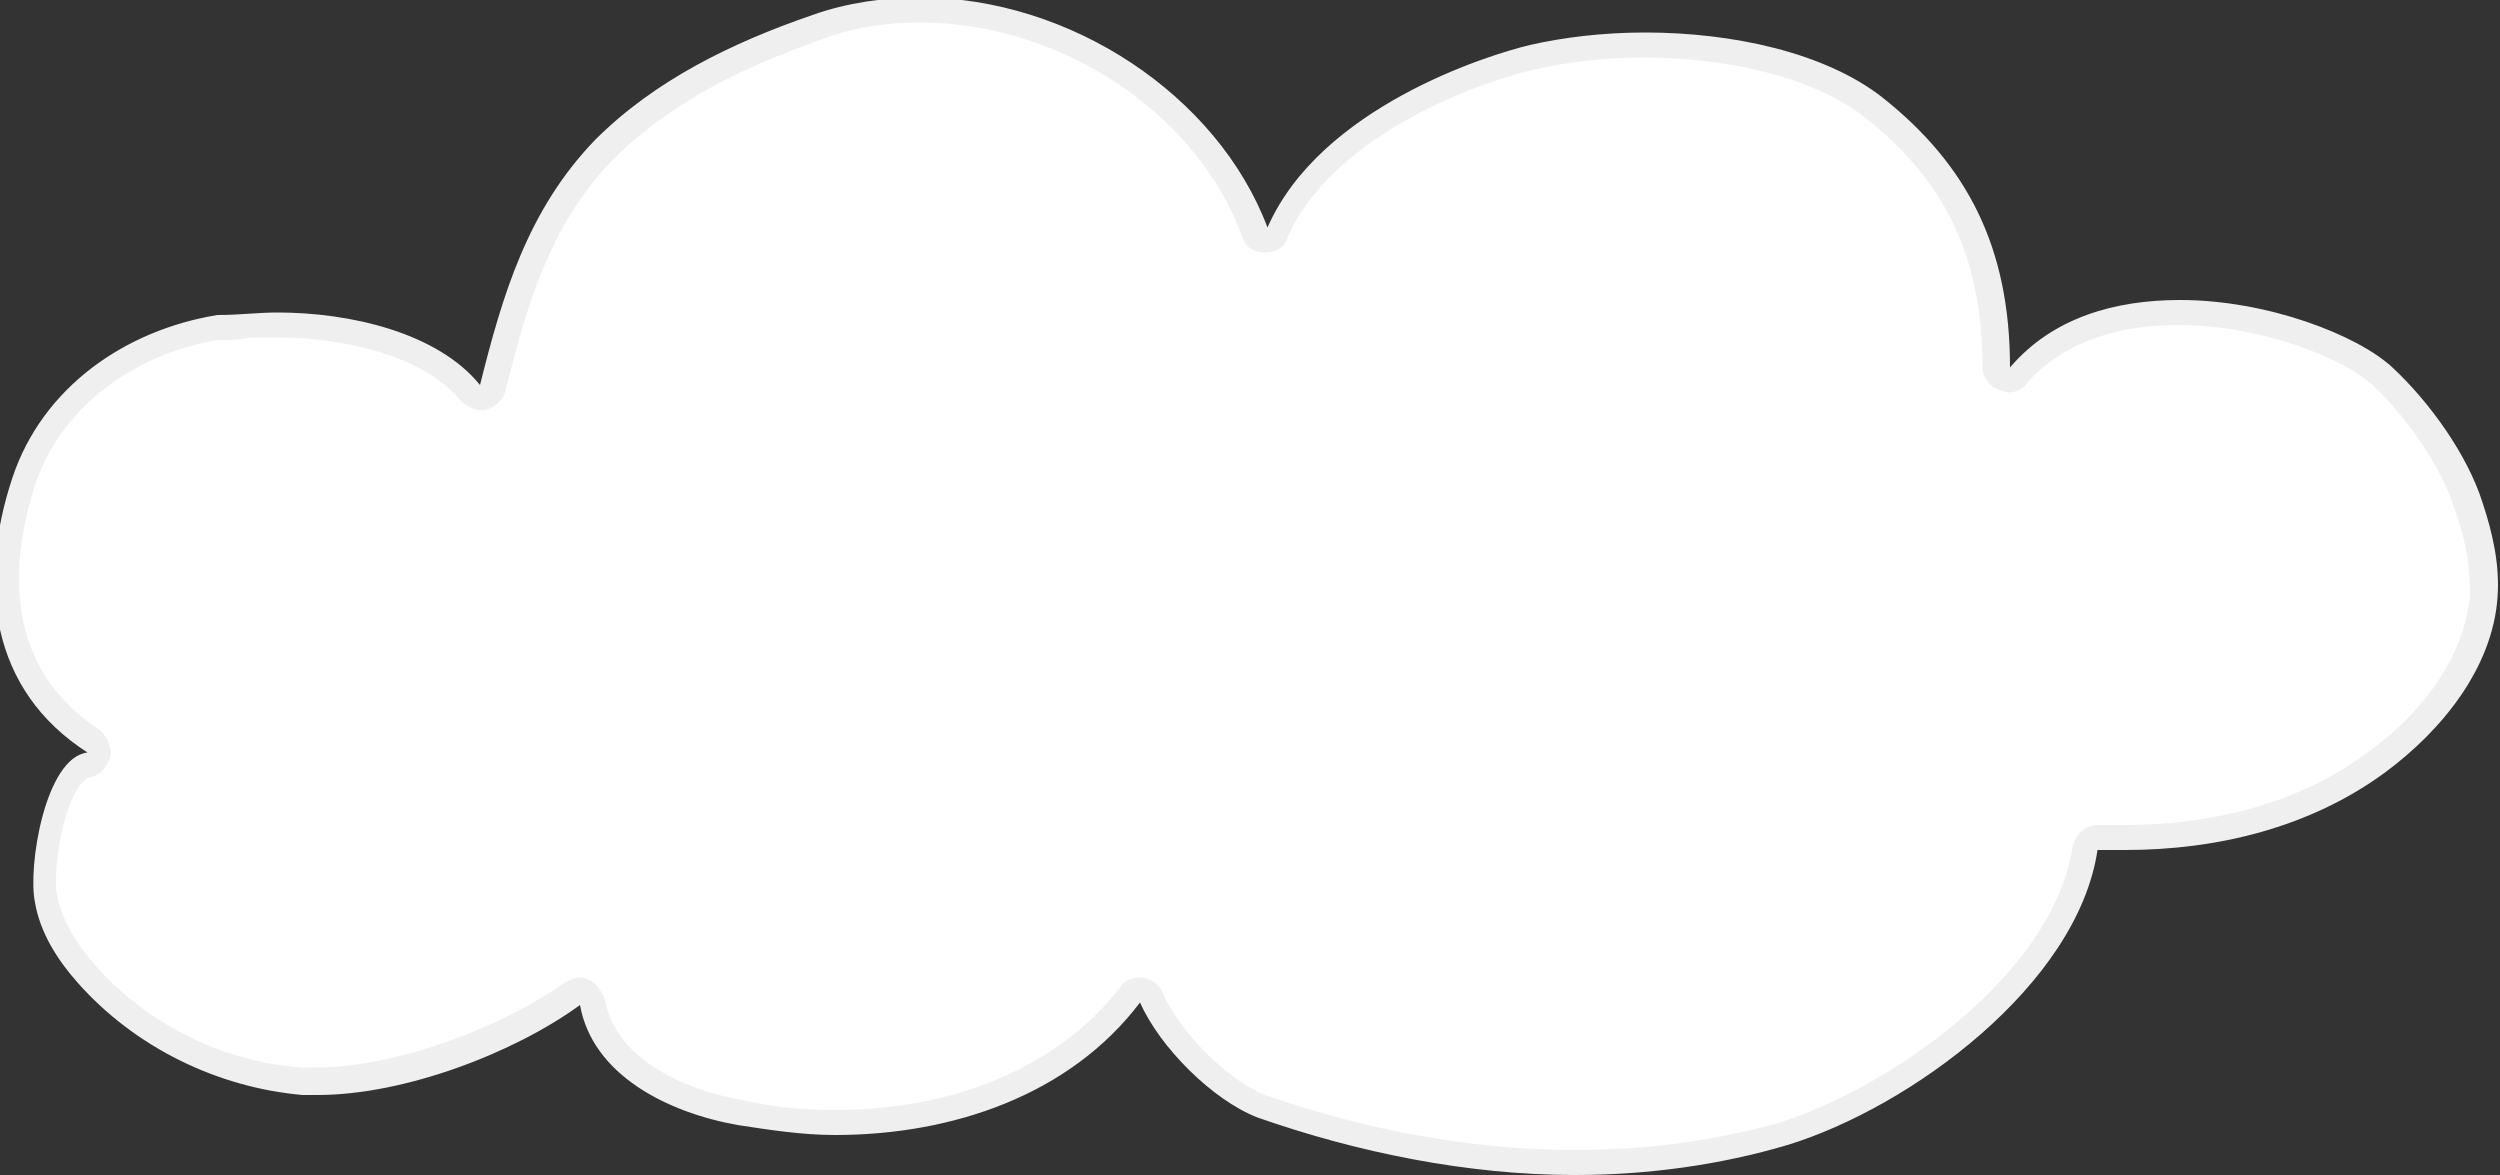
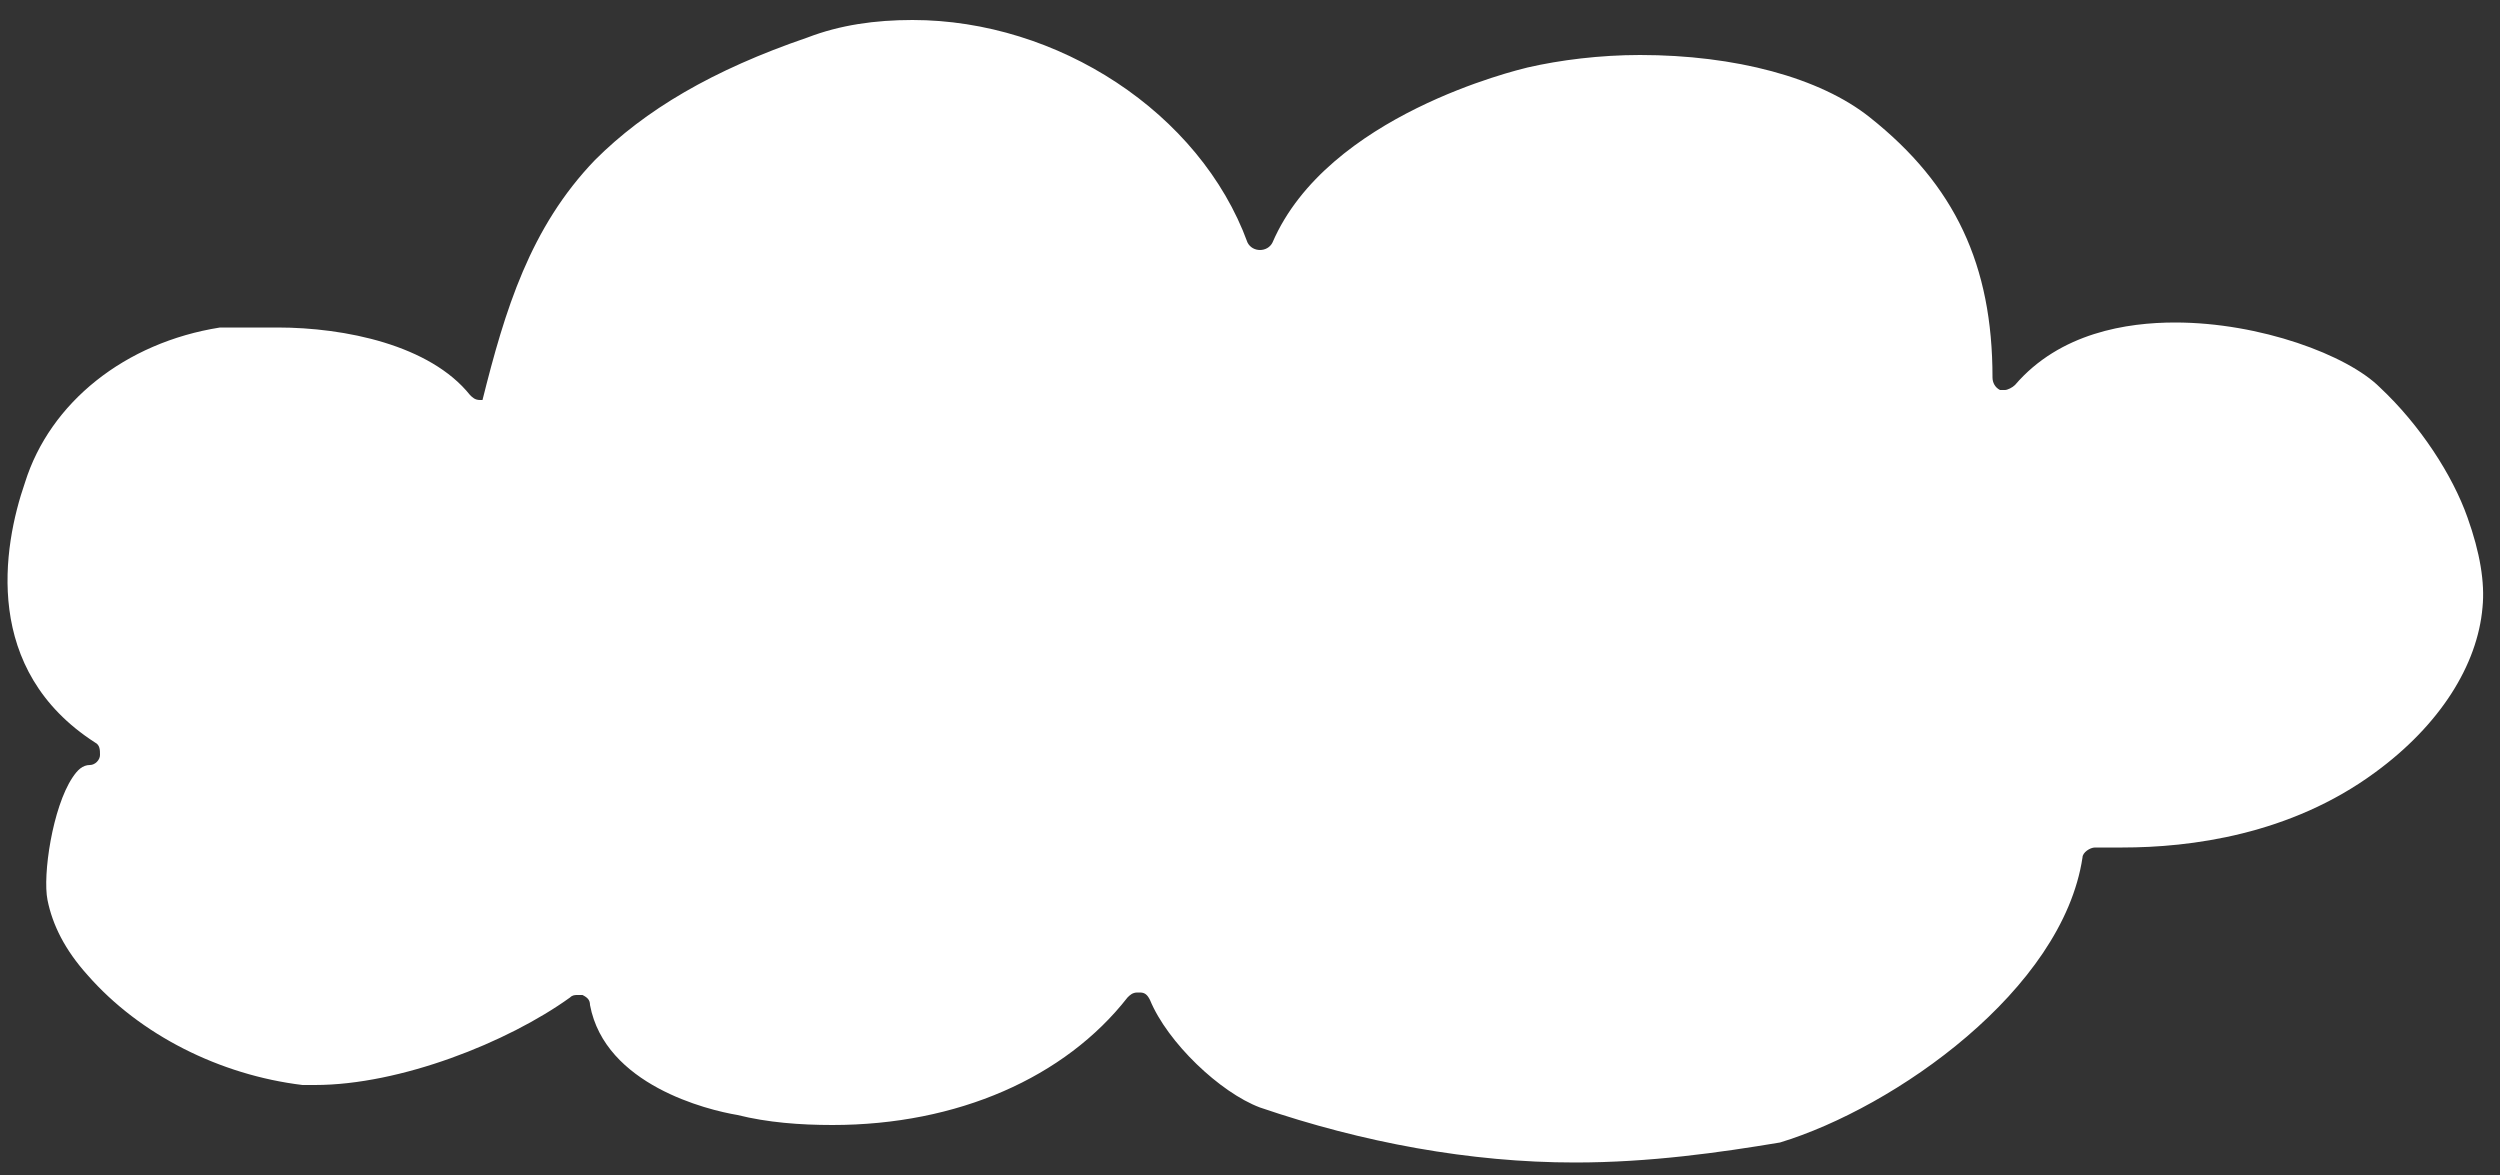
<svg xmlns="http://www.w3.org/2000/svg" version="1.1" id="レイヤー_1" x="0px" y="0px" viewBox="0 0 100 47" style="enable-background:new 0 0 100 47;" xml:space="preserve">
  <rect x="0" y="0" width="100" height="47" fill="#333333" stroke="none" />
  <style type="text/css">
	.st0{fill:#FFFFFF;}
	.st1{fill:#EFEFEF;}
</style>
  <g>
-     <path class="st0" d="M63,46.5c-4.2,0-8.5-0.8-12.6-2.2c-1.6-0.6-3.7-2.6-4.4-4.3c-0.1-0.2-0.2-0.3-0.4-0.3c0,0,0,0-0.1,0   c-0.2,0-0.3,0.1-0.4,0.2c-2.5,3.2-6.8,5.1-11.8,5.1c-1.3,0-2.6-0.1-3.8-0.4c-1.2-0.2-5.3-1.2-5.9-4.4c0-0.2-0.1-0.3-0.3-0.4   c-0.1,0-0.1,0-0.2,0c-0.1,0-0.2,0-0.3,0.1c-2.5,1.8-6.8,3.5-10.2,3.5c-0.2,0-0.4,0-0.5,0C8.8,43,5.6,41.4,3.5,39   c-0.9-1-1.4-2-1.6-3c-0.2-1,0.2-3.7,1-4.9c0.2-0.3,0.4-0.5,0.7-0.5c0.2,0,0.4-0.2,0.4-0.4s0-0.4-0.2-0.5c-4.5-2.9-3.7-7.8-2.8-10.4   C2,16.1,5,13.7,8.8,13.1c0,0,0.1,0,0.1,0c0.4,0,0.7,0,1.1,0c0.4,0,0.7,0,1.1,0c2.7,0,6.1,0.7,7.7,2.7c0.1,0.1,0.2,0.2,0.4,0.2   c0,0,0.1,0,0.1,0c0.2,0,0.3-0.2,0.4-0.4c0.9-3.6,1.9-6.9,4.5-9.6c2-2,4.7-3.6,8.5-4.9c1.3-0.5,2.7-0.7,4.2-0.7   c5.8,0,11.5,3.7,13.4,8.9c0.1,0.2,0.3,0.3,0.5,0.3c0,0,0,0,0,0c0.2,0,0.4-0.1,0.5-0.3c2.2-5.1,9.8-6.9,10.2-7   c1.3-0.3,2.9-0.5,4.5-0.5c3.8,0,7.2,0.9,9.2,2.5c3.4,2.7,4.9,5.9,4.9,10.4c0,0.2,0.1,0.4,0.3,0.5c0.1,0,0.1,0,0.2,0   c0.1,0,0.3-0.1,0.4-0.2c1.8-2.1,4.5-2.5,6.4-2.5c3.4,0,6.9,1.3,8.2,2.6c1.6,1.5,2.9,3.5,3.5,5.2c0.5,1.4,0.7,2.6,0.6,3.6   c-0.2,2.3-1.7,4.7-4.3,6.6c-3.4,2.5-7.4,3-10.1,3c-0.4,0-0.7,0-1.1,0c0,0,0,0,0,0c-0.2,0-0.5,0.2-0.5,0.4   c-0.8,5.3-7.5,10-12.1,11.4C68.8,46.1,66,46.5,63,46.5z" />
-     <path class="st1" d="M36.8,0.9c5.6,0,11.1,3.6,12.9,8.6c0.1,0.4,0.5,0.6,0.9,0.6c0,0,0,0,0,0c0.4,0,0.8-0.2,0.9-0.6   c1.7-3.9,7.2-6.1,9.8-6.7c1.3-0.3,2.8-0.5,4.4-0.5c3.7,0,7,0.9,8.9,2.4c3.3,2.6,4.7,5.7,4.7,10c0,0.4,0.3,0.8,0.7,0.9   c0.1,0,0.2,0.1,0.3,0.1c0.3,0,0.6-0.1,0.8-0.4c1.7-1.9,4.2-2.3,6-2.3c3.3,0,6.6,1.3,7.8,2.4c1.5,1.4,2.8,3.4,3.3,5   c0.5,1.4,0.6,2.4,0.6,3.4c-0.2,2.2-1.6,4.5-4.1,6.3C91.5,32.5,87.6,33,85,33c-0.3,0-0.7,0-1,0c0,0,0,0-0.1,0c-0.5,0-0.9,0.4-1,0.9   c-0.8,5.1-7.3,9.6-11.7,11C68.7,45.6,66,46,63,46c-4.1,0-8.4-0.8-12.4-2.2c-1.5-0.6-3.4-2.5-4.1-4.1c-0.1-0.3-0.4-0.5-0.8-0.6   c0,0-0.1,0-0.1,0c-0.3,0-0.6,0.1-0.8,0.4c-2.4,3.1-6.5,4.9-11.4,4.9c-1.2,0-2.5-0.1-3.7-0.4c-2.4-0.4-5.1-1.7-5.5-4   c-0.1-0.3-0.3-0.6-0.6-0.8c-0.1,0-0.2-0.1-0.4-0.1c-0.2,0-0.4,0.1-0.6,0.2c-2.4,1.7-6.6,3.4-10,3.4c-0.2,0-0.3,0-0.5,0   C9,42.5,5.9,41,3.8,38.6c-0.8-0.9-1.3-1.8-1.5-2.7c-0.2-0.8,0.1-3.4,0.9-4.5c0.2-0.2,0.3-0.3,0.3-0.3c0.4,0,0.8-0.4,0.9-0.8   c0.1-0.4-0.1-0.8-0.4-1.1c-4.2-2.7-3.4-7.3-2.6-9.8c1-3,3.8-5.2,7.3-5.8c0.5,0,0.9,0,1.3-0.1c0.4,0,0.7,0,1.1,0   c2.6,0,5.8,0.7,7.3,2.5c0.2,0.2,0.5,0.4,0.8,0.4c0.1,0,0.1,0,0.2,0c0.4-0.1,0.7-0.4,0.8-0.7c0.9-3.6,1.8-6.7,4.3-9.3   c2-2,4.6-3.5,8.3-4.8C34.1,1.1,35.4,0.9,36.8,0.9 M36.8-0.1c-1.4,0-2.9,0.2-4.3,0.7c-3.2,1.1-6.3,2.6-8.7,5   c-2.7,2.8-3.7,6.2-4.6,9.8c-1.7-2.1-5.2-2.9-8.1-2.9c-0.8,0-1.5,0.1-2.4,0.1c-3.7,0.6-7,2.9-8.2,6.5c-1.4,4.2-0.9,8.5,3,11   c-1.7,0.2-2.4,4.6-2.1,6c0.2,1.2,0.9,2.3,1.7,3.2c2.3,2.6,5.6,4.2,9,4.5c0.2,0,0.4,0,0.6,0c3.5,0,7.9-1.7,10.5-3.6   c0.5,2.8,3.5,4.3,6.3,4.8c1.3,0.2,2.6,0.4,3.9,0.4c4.7,0,9.4-1.6,12.2-5.3c0.8,1.8,2.9,3.9,4.7,4.6c4,1.4,8.4,2.3,12.7,2.3   c2.9,0,5.8-0.4,8.5-1.2c4.9-1.5,11.6-6.4,12.4-11.8c0.4,0,0.7,0,1.1,0c3.7,0,7.4-0.9,10.4-3.1c2.3-1.7,4.3-4.2,4.5-7   c0.1-1.3-0.2-2.6-0.6-3.8c-0.6-1.9-2.1-4-3.6-5.4c-1.4-1.3-5-2.7-8.5-2.7c-2.6,0-5.1,0.7-6.8,2.7c0-4.8-1.7-8.1-5.1-10.8   c-2.3-1.8-6-2.6-9.5-2.6c-1.7,0-3.3,0.2-4.6,0.5c-1.7,0.4-8.4,2.5-10.5,7.3C48.7,3.8,42.8-0.1,36.8-0.1L36.8-0.1z" />
+     <path class="st0" d="M63,46.5c-4.2,0-8.5-0.8-12.6-2.2c-1.6-0.6-3.7-2.6-4.4-4.3c-0.1-0.2-0.2-0.3-0.4-0.3c0,0,0,0-0.1,0   c-0.2,0-0.3,0.1-0.4,0.2c-2.5,3.2-6.8,5.1-11.8,5.1c-1.3,0-2.6-0.1-3.8-0.4c-1.2-0.2-5.3-1.2-5.9-4.4c0-0.2-0.1-0.3-0.3-0.4   c-0.1,0-0.1,0-0.2,0c-0.1,0-0.2,0-0.3,0.1c-2.5,1.8-6.8,3.5-10.2,3.5c-0.2,0-0.4,0-0.5,0C8.8,43,5.6,41.4,3.5,39   c-0.9-1-1.4-2-1.6-3c-0.2-1,0.2-3.7,1-4.9c0.2-0.3,0.4-0.5,0.7-0.5c0.2,0,0.4-0.2,0.4-0.4s0-0.4-0.2-0.5c-4.5-2.9-3.7-7.8-2.8-10.4   C2,16.1,5,13.7,8.8,13.1c0,0,0.1,0,0.1,0c0.4,0,0.7,0,1.1,0c0.4,0,0.7,0,1.1,0c2.7,0,6.1,0.7,7.7,2.7c0.1,0.1,0.2,0.2,0.4,0.2   c0,0,0.1,0,0.1,0c0.9-3.6,1.9-6.9,4.5-9.6c2-2,4.7-3.6,8.5-4.9c1.3-0.5,2.7-0.7,4.2-0.7   c5.8,0,11.5,3.7,13.4,8.9c0.1,0.2,0.3,0.3,0.5,0.3c0,0,0,0,0,0c0.2,0,0.4-0.1,0.5-0.3c2.2-5.1,9.8-6.9,10.2-7   c1.3-0.3,2.9-0.5,4.5-0.5c3.8,0,7.2,0.9,9.2,2.5c3.4,2.7,4.9,5.9,4.9,10.4c0,0.2,0.1,0.4,0.3,0.5c0.1,0,0.1,0,0.2,0   c0.1,0,0.3-0.1,0.4-0.2c1.8-2.1,4.5-2.5,6.4-2.5c3.4,0,6.9,1.3,8.2,2.6c1.6,1.5,2.9,3.5,3.5,5.2c0.5,1.4,0.7,2.6,0.6,3.6   c-0.2,2.3-1.7,4.7-4.3,6.6c-3.4,2.5-7.4,3-10.1,3c-0.4,0-0.7,0-1.1,0c0,0,0,0,0,0c-0.2,0-0.5,0.2-0.5,0.4   c-0.8,5.3-7.5,10-12.1,11.4C68.8,46.1,66,46.5,63,46.5z" />
  </g>
</svg>